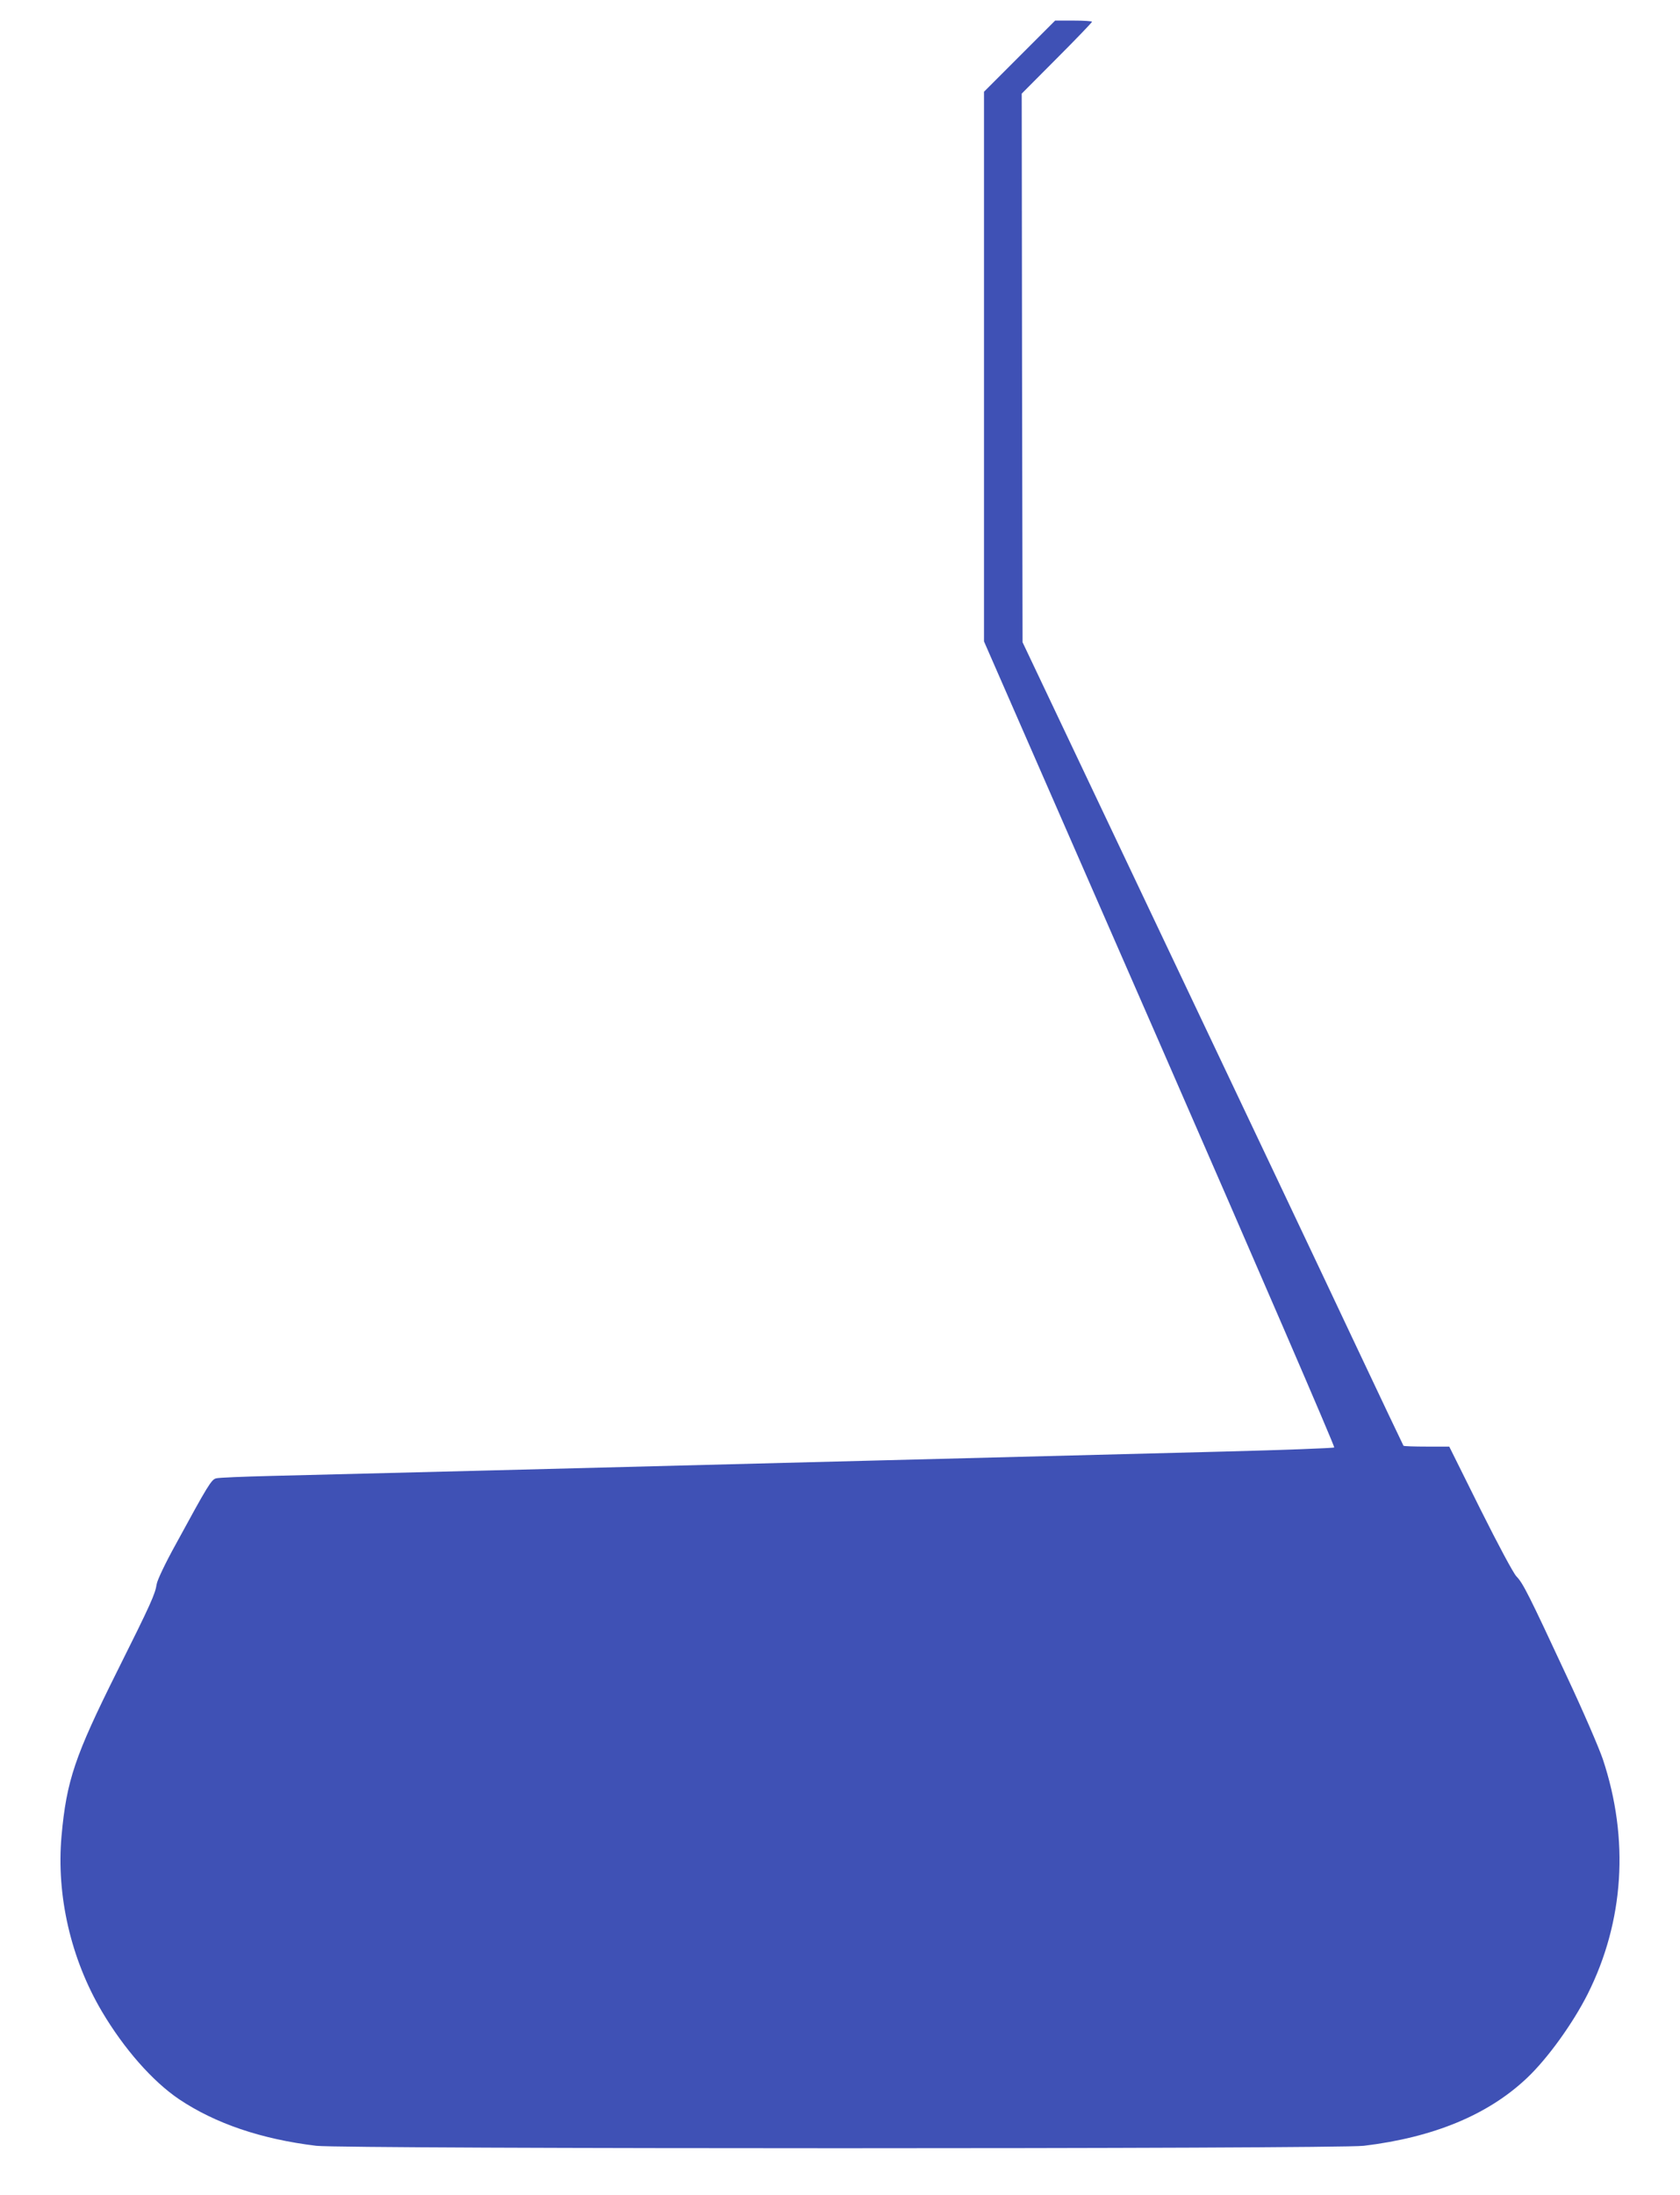
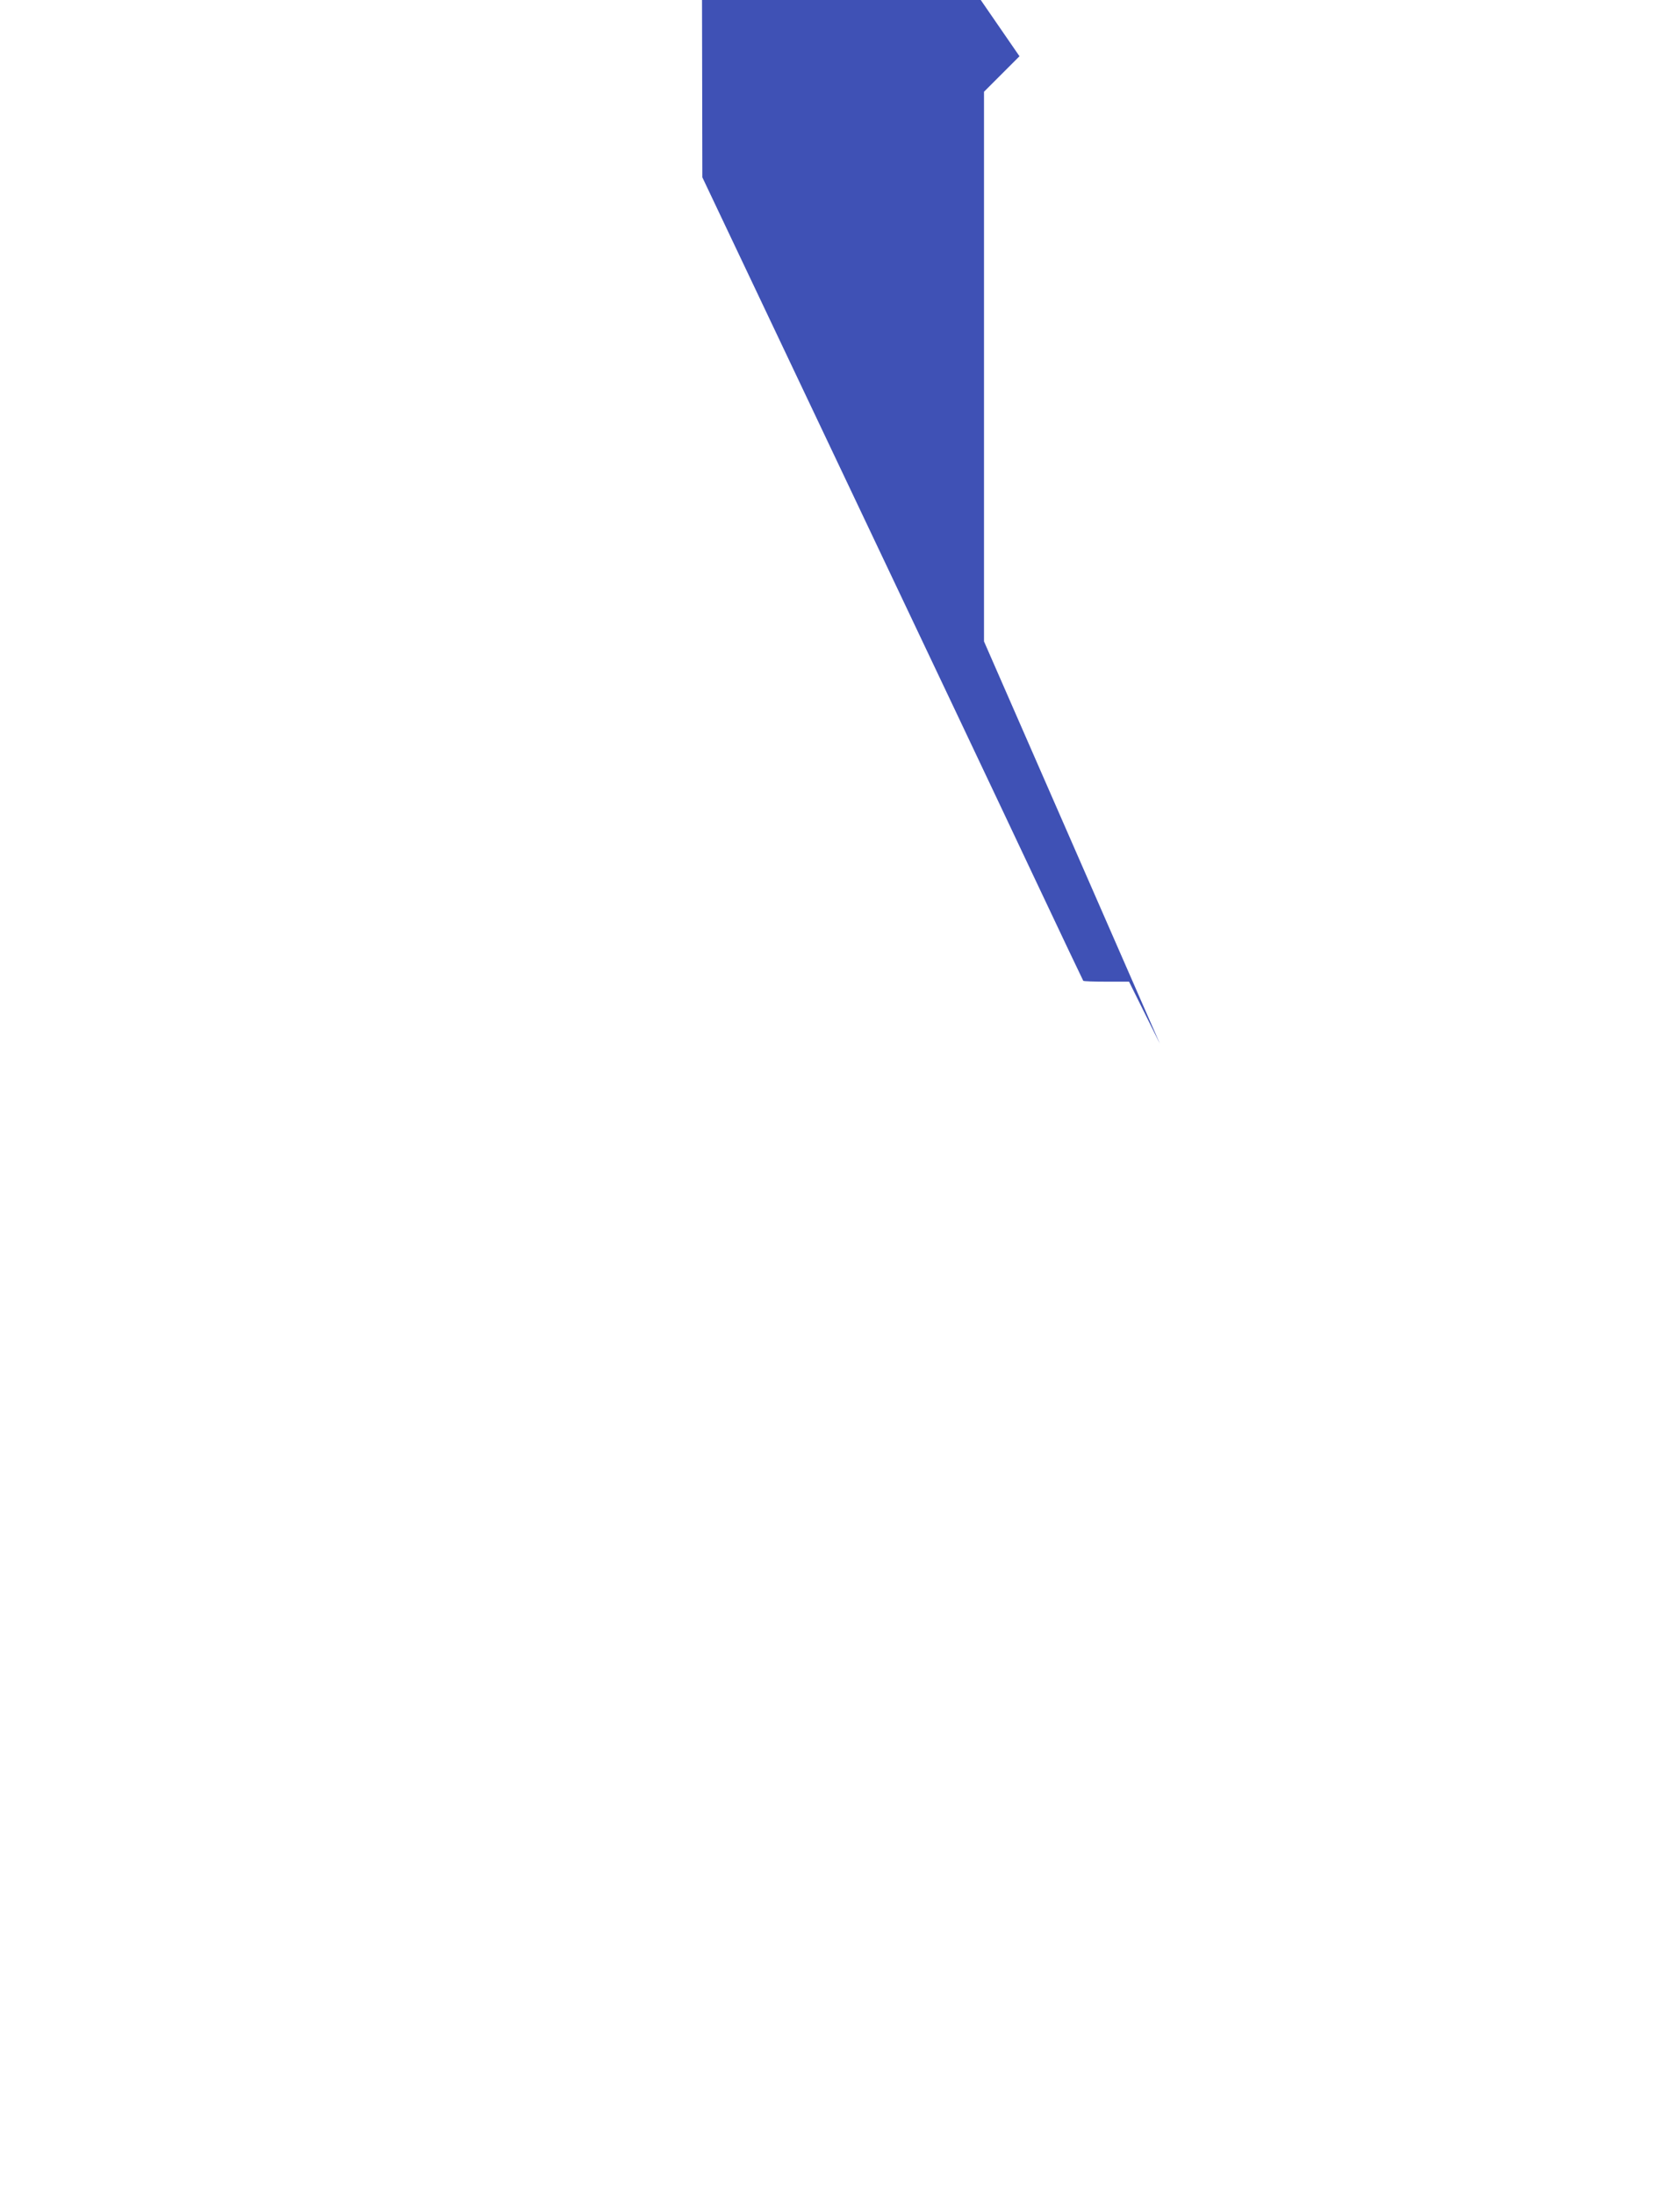
<svg xmlns="http://www.w3.org/2000/svg" version="1.0" width="980pt" height="1280pt" viewBox="0 0 980 1280" preserveAspectRatio="xMidYMid meet">
  <g transform="translate(0,1280) scale(0.1,-0.1)" fill="#3f51b5" stroke="none">
-     <path d="M5947 12472 l-207 -207 0 -1603 0 -1602 1026 -2346 c564 -1291 1022 -2350 1017 -2354 -4 -4 -296 -15 -648 -24 -352 -9 -1245 -32 -1985 -51 -1895 -49 -3226 -83 -3569 -91 -162 -4 -306 -10 -320 -14 -28 -7 -47 -38 -237 -387 -61 -110 -107 -208 -110 -230 -9 -58 -31 -109 -233 -513 -244 -489 -293 -633 -322 -955 -31 -347 54 -716 235 -1023 129 -218 295 -407 450 -512 212 -142 479 -233 801 -272 162 -19 5948 -19 6110 0 408 49 726 181 952 395 121 114 268 319 354 489 213 424 244 904 89 1370 -22 65 -116 283 -211 485 -223 479 -255 542 -293 581 -18 19 -105 181 -212 395 l-180 362 -131 0 c-72 0 -133 2 -136 5 -2 3 -134 280 -292 615 -158 336 -657 1388 -1109 2340 l-821 1730 -3 1600 -2 1599 205 206 c113 113 205 209 205 213 0 4 -48 7 -108 7 l-107 0 -208 -208z" />
+     <path d="M5947 12472 l-207 -207 0 -1603 0 -1602 1026 -2346 l-180 362 -131 0 c-72 0 -133 2 -136 5 -2 3 -134 280 -292 615 -158 336 -657 1388 -1109 2340 l-821 1730 -3 1600 -2 1599 205 206 c113 113 205 209 205 213 0 4 -48 7 -108 7 l-107 0 -208 -208z" />
  </g>
</svg>